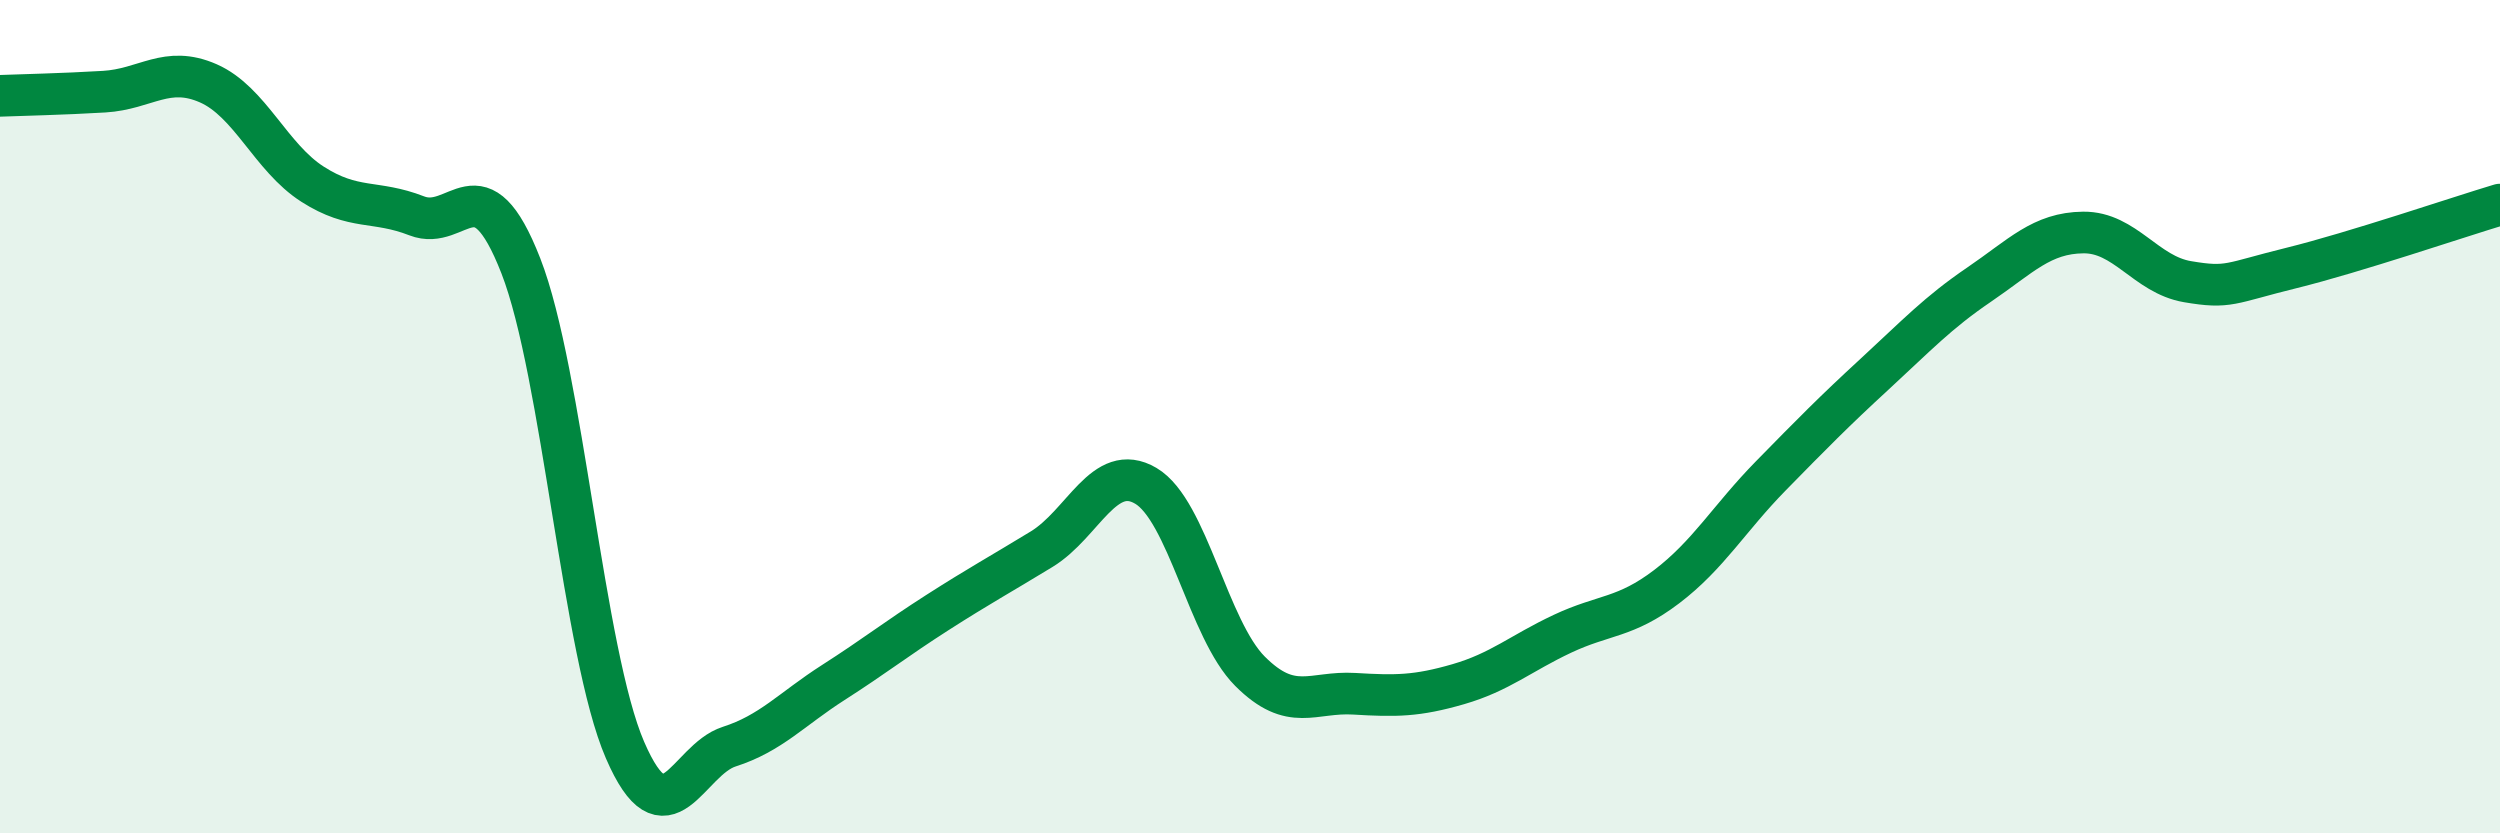
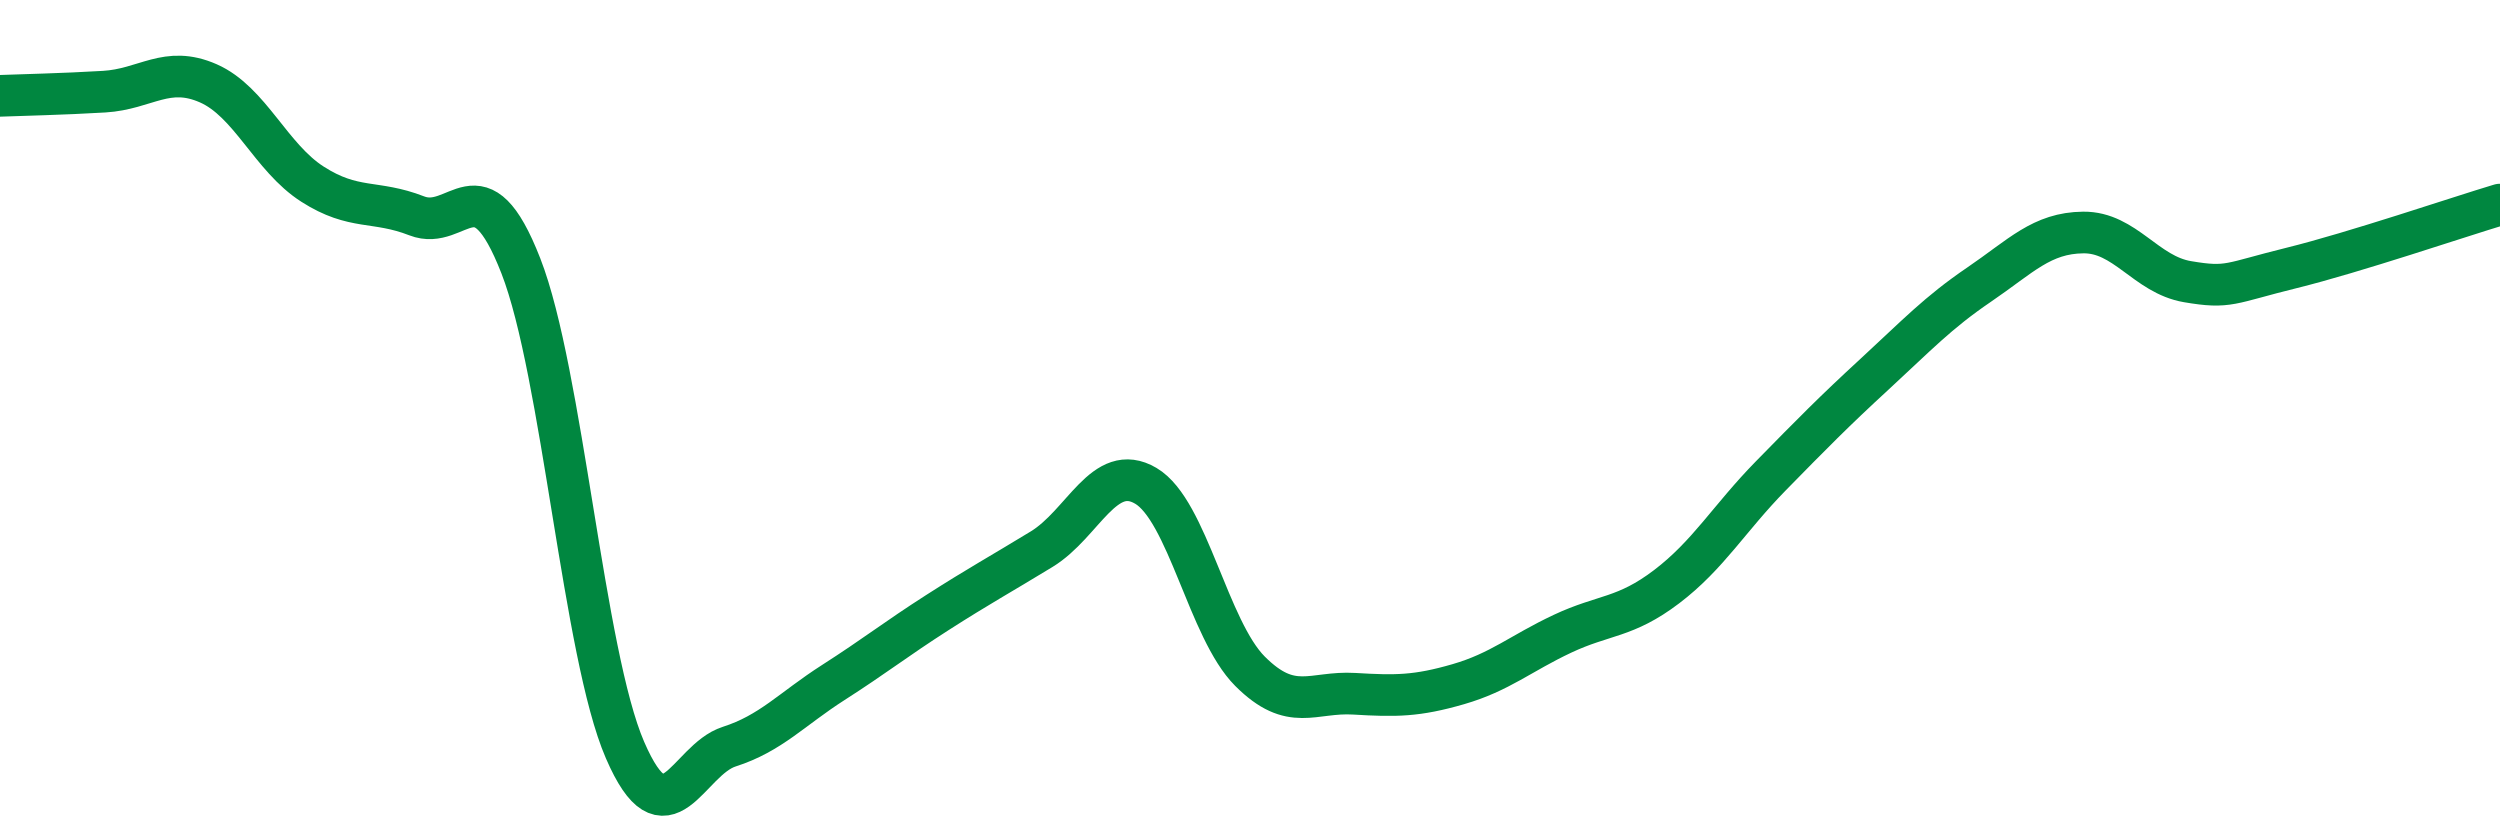
<svg xmlns="http://www.w3.org/2000/svg" width="60" height="20" viewBox="0 0 60 20">
-   <path d="M 0,2.3 C 0.5,2.28 1.5,2.26 2.5,2.2 C 3.5,2.14 4,1.56 5,2 C 6,2.44 6.5,3.78 7.5,4.42 C 8.5,5.06 9,4.79 10,5.18 C 11,5.57 11.5,3.82 12.5,6.38 C 13.5,8.94 14,15.69 15,18 C 16,20.31 16.5,18.24 17.5,17.92 C 18.5,17.6 19,17.02 20,16.38 C 21,15.74 21.5,15.34 22.5,14.7 C 23.5,14.06 24,13.79 25,13.18 C 26,12.57 26.5,11.07 27.5,11.66 C 28.5,12.25 29,15.11 30,16.11 C 31,17.11 31.5,16.59 32.5,16.65 C 33.5,16.71 34,16.71 35,16.42 C 36,16.13 36.5,15.68 37.5,15.21 C 38.5,14.74 39,14.84 40,14.08 C 41,13.32 41.5,12.44 42.5,11.42 C 43.5,10.4 44,9.89 45,8.97 C 46,8.05 46.5,7.51 47.5,6.83 C 48.5,6.15 49,5.59 50,5.58 C 51,5.57 51.5,6.59 52.5,6.76 C 53.5,6.93 53.5,6.8 55,6.43 C 56.5,6.06 59,5.21 60,4.91L60 20L0 20Z" fill="#008740" opacity="0.1" stroke-linecap="round" stroke-linejoin="round" />
  <path d="M 0,2.3 C 0.5,2.28 1.5,2.26 2.5,2.2 C 3.5,2.14 4,1.56 5,2 C 6,2.44 6.5,3.78 7.5,4.42 C 8.5,5.06 9,4.79 10,5.18 C 11,5.57 11.5,3.82 12.5,6.38 C 13.5,8.94 14,15.69 15,18 C 16,20.31 16.5,18.24 17.5,17.92 C 18.5,17.6 19,17.02 20,16.38 C 21,15.74 21.5,15.34 22.5,14.7 C 23.5,14.06 24,13.79 25,13.18 C 26,12.57 26.5,11.07 27.5,11.66 C 28.5,12.25 29,15.11 30,16.11 C 31,17.11 31.5,16.59 32.5,16.65 C 33.5,16.71 34,16.71 35,16.42 C 36,16.13 36.5,15.68 37.5,15.21 C 38.5,14.74 39,14.84 40,14.08 C 41,13.32 41.5,12.44 42.5,11.42 C 43.5,10.4 44,9.89 45,8.97 C 46,8.05 46.5,7.51 47.5,6.83 C 48.5,6.15 49,5.59 50,5.58 C 51,5.57 51.5,6.59 52.5,6.76 C 53.5,6.93 53.5,6.8 55,6.43 C 56.5,6.06 59,5.21 60,4.91" stroke="#008740" stroke-width="1" fill="none" stroke-linecap="round" stroke-linejoin="round" />
</svg>